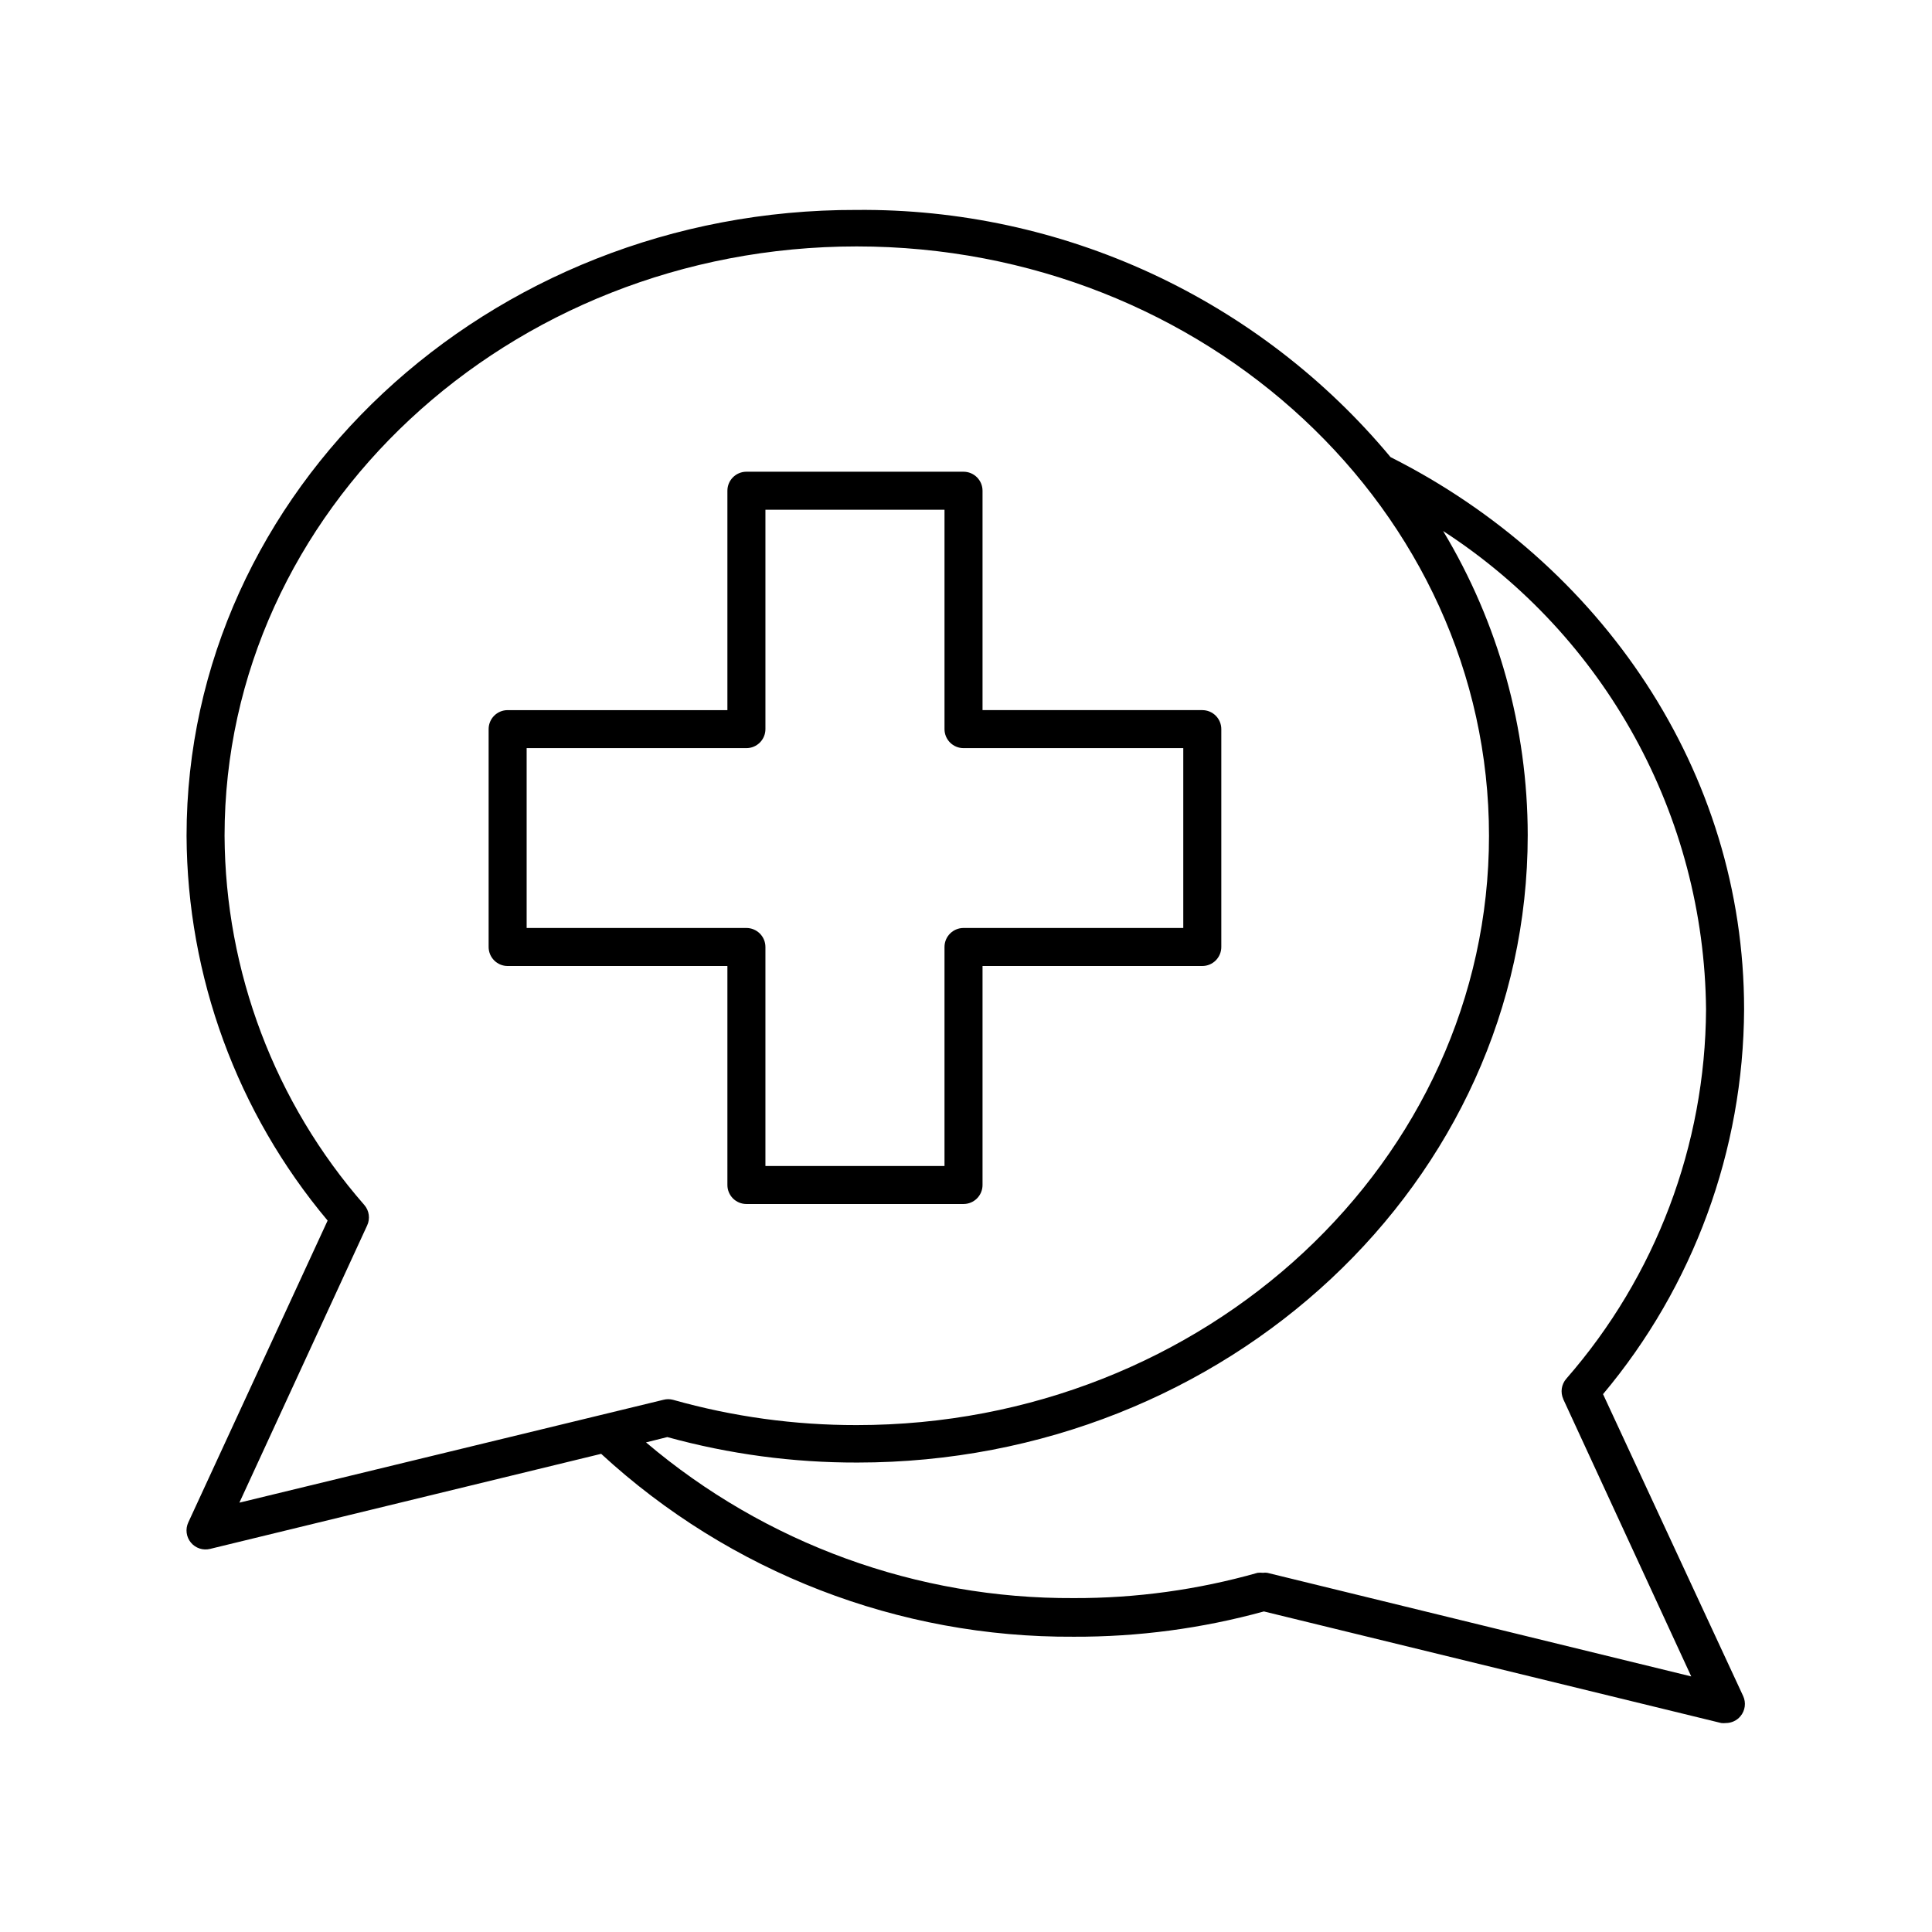
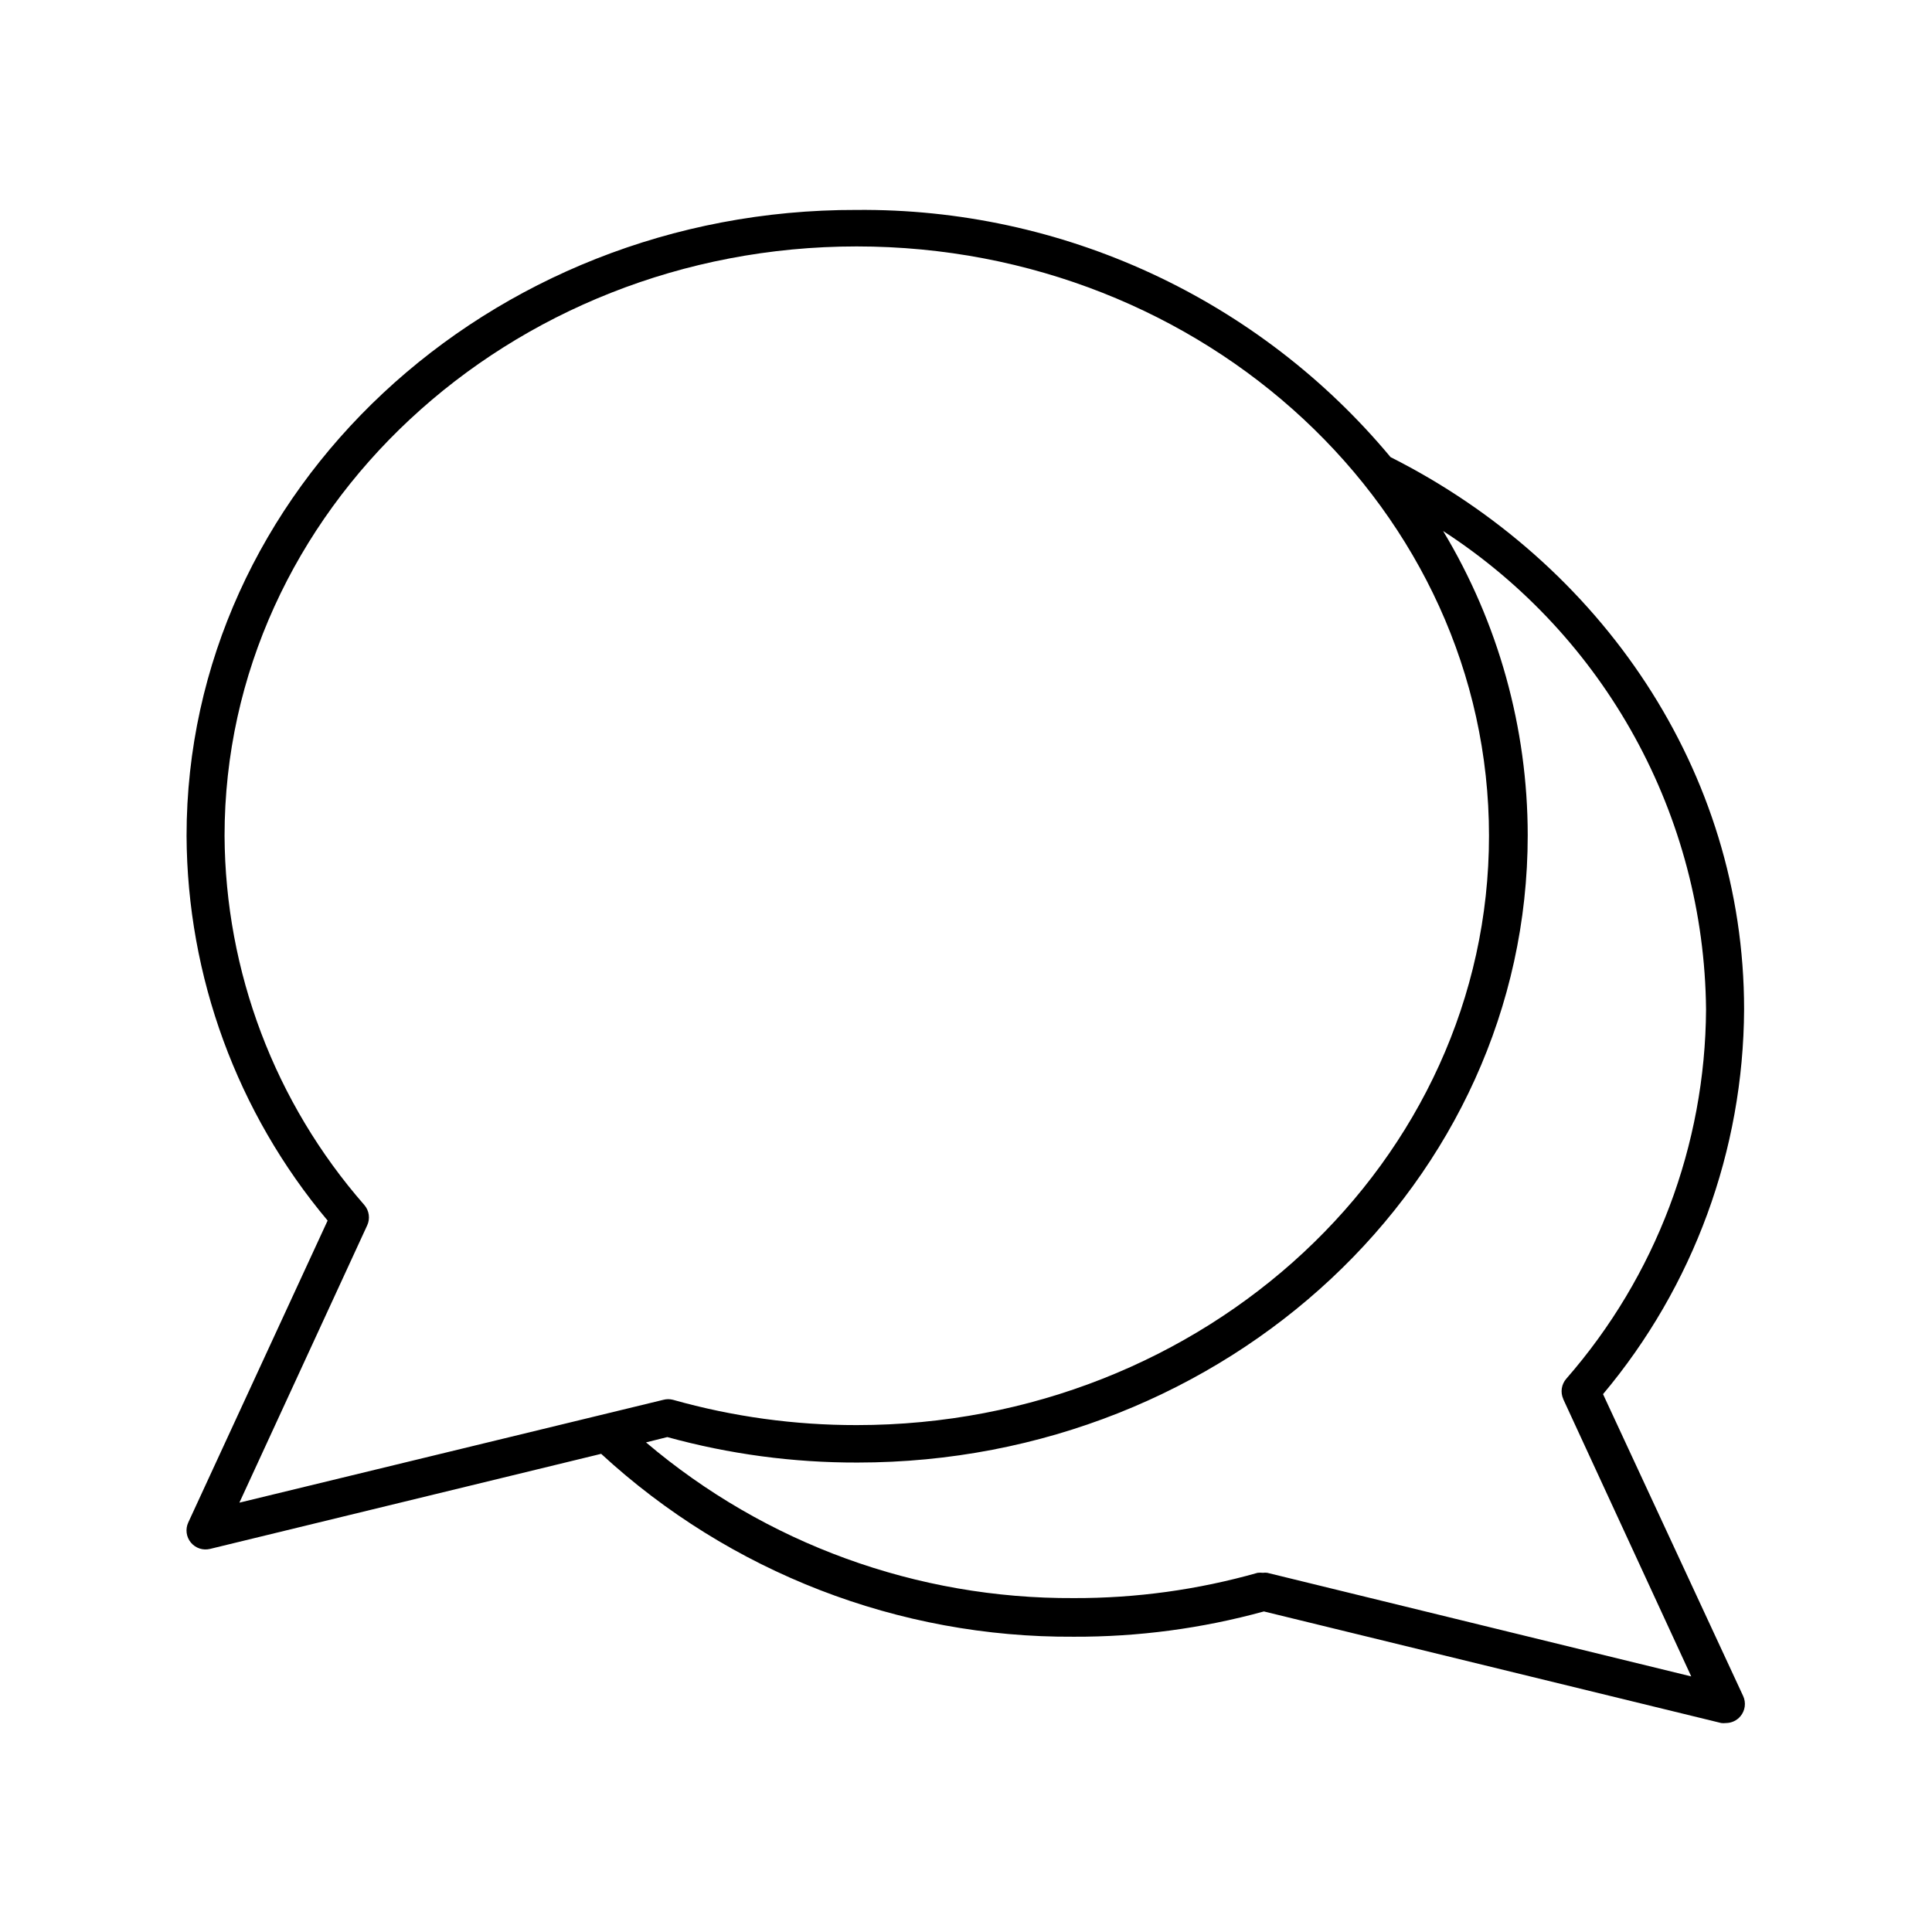
<svg xmlns="http://www.w3.org/2000/svg" fill="#000000" width="800px" height="800px" version="1.1" viewBox="144 144 512 512">
  <g>
    <path d="m512.5 265.13c-17.258-20.715-38.902-37.336-63.367-48.664-24.465-11.328-51.145-17.074-78.102-16.832-97.891-0.25-177.59 74.414-177.59 165.86 0.168 37.312 13.395 73.387 37.383 101.97l-36.93 80.008c-0.816 1.758-0.547 3.832 0.691 5.324 1.234 1.496 3.219 2.148 5.102 1.676l103.63-25.191v0.004c34.109 31.426 78.867 48.746 125.25 48.465 17.02 0.066 33.969-2.188 50.379-6.699l121.21 29.574c0.402 0.047 0.809 0.047 1.211 0 1.5 0 2.922-0.664 3.879-1.816 1.246-1.492 1.523-3.574 0.707-5.34l-37.133-80.004c23.988-28.582 37.215-64.66 37.383-101.97 0-63.227-37.988-118.29-93.707-146.36zm-305.06 277.09 33.855-73.453c0.848-1.805 0.551-3.938-0.754-5.441-23.707-27.102-36.852-61.836-37.031-97.84 0-86.051 75.168-156.18 167.52-156.18s167.57 69.98 167.57 156.18c0 86.203-75.168 156.18-167.57 156.18h0.004c-16.457 0.023-32.836-2.231-48.668-6.699-0.844-0.223-1.73-0.223-2.57 0zm350.85-27.406 33.906 73.457-112.35-27.457c-0.383-0.055-0.773-0.055-1.156 0-0.469-0.055-0.945-0.055-1.414 0-15.844 4.496-32.242 6.75-48.715 6.699-41.504 0.223-81.715-14.414-113.36-41.262l5.644-1.41c16.41 4.523 33.355 6.793 50.379 6.75 97.941 0 177.64-74.512 177.64-166.26-0.02-28.406-7.769-56.27-22.422-80.609 43.02 27.891 69.188 75.492 69.68 126.76-0.191 36.02-13.336 70.766-37.031 97.891-1.301 1.484-1.617 3.59-0.805 5.391z" />
-     <path d="m336.77 458.04c0 1.336 0.531 2.617 1.477 3.562 0.945 0.941 2.227 1.473 3.562 1.473h57.535c1.336 0 2.617-0.531 3.562-1.473 0.945-0.945 1.477-2.227 1.477-3.562v-58.039h58.238c1.336 0 2.617-0.531 3.562-1.477 0.945-0.945 1.477-2.227 1.477-3.562v-57.738c0-1.336-0.531-2.617-1.477-3.562-0.945-0.945-2.227-1.473-3.562-1.473h-58.238v-58.141c0-1.336-0.531-2.617-1.477-3.562s-2.227-1.477-3.562-1.477h-57.535c-2.781 0-5.039 2.254-5.039 5.039v58.141h-58.238c-2.785 0-5.039 2.254-5.039 5.035v57.738c0 1.336 0.531 2.617 1.477 3.562 0.945 0.945 2.227 1.477 3.562 1.477h58.238zm-53.203-68.117v-47.66h58.242c1.336 0 2.617-0.531 3.562-1.477 0.945-0.945 1.477-2.227 1.477-3.562v-58.137h47.457v58.137c0 1.336 0.531 2.617 1.477 3.562 0.945 0.945 2.227 1.477 3.562 1.477h58.238v47.66h-58.238c-2.781 0-5.039 2.258-5.039 5.039v58.039h-47.457v-58.039c0-1.336-0.531-2.617-1.477-3.562-0.945-0.945-2.227-1.477-3.562-1.477z" />
  </g>
</svg>